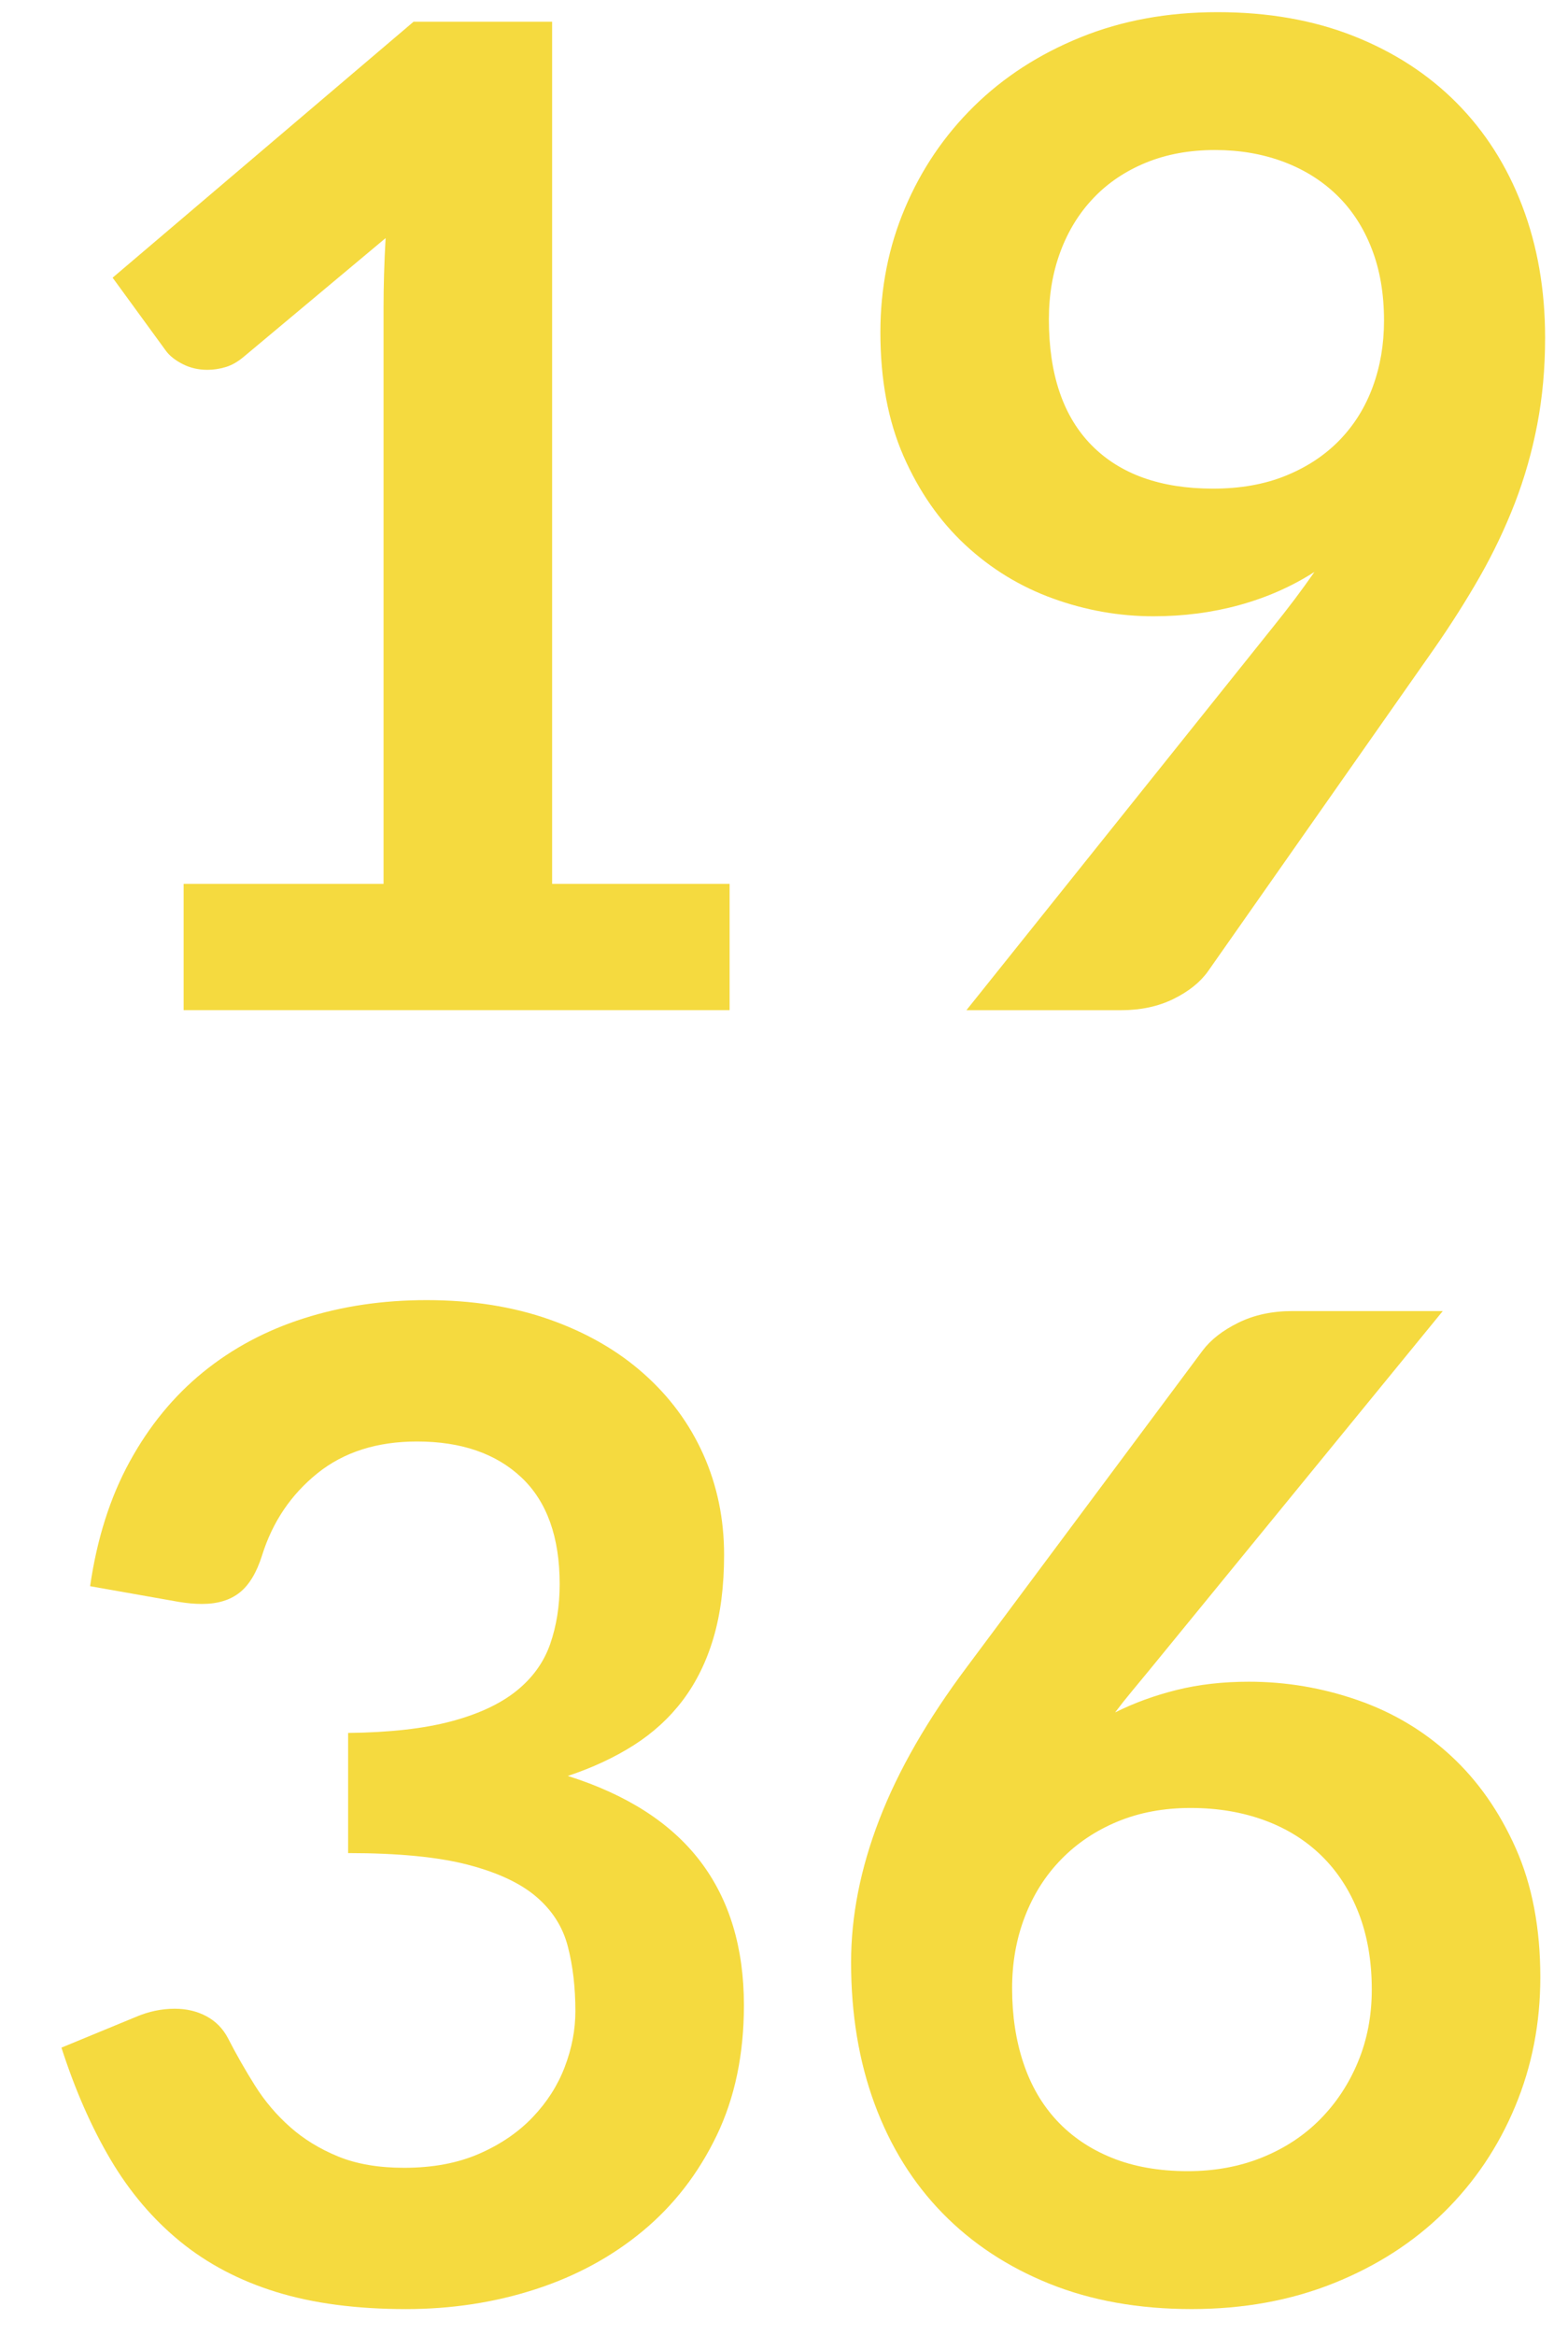
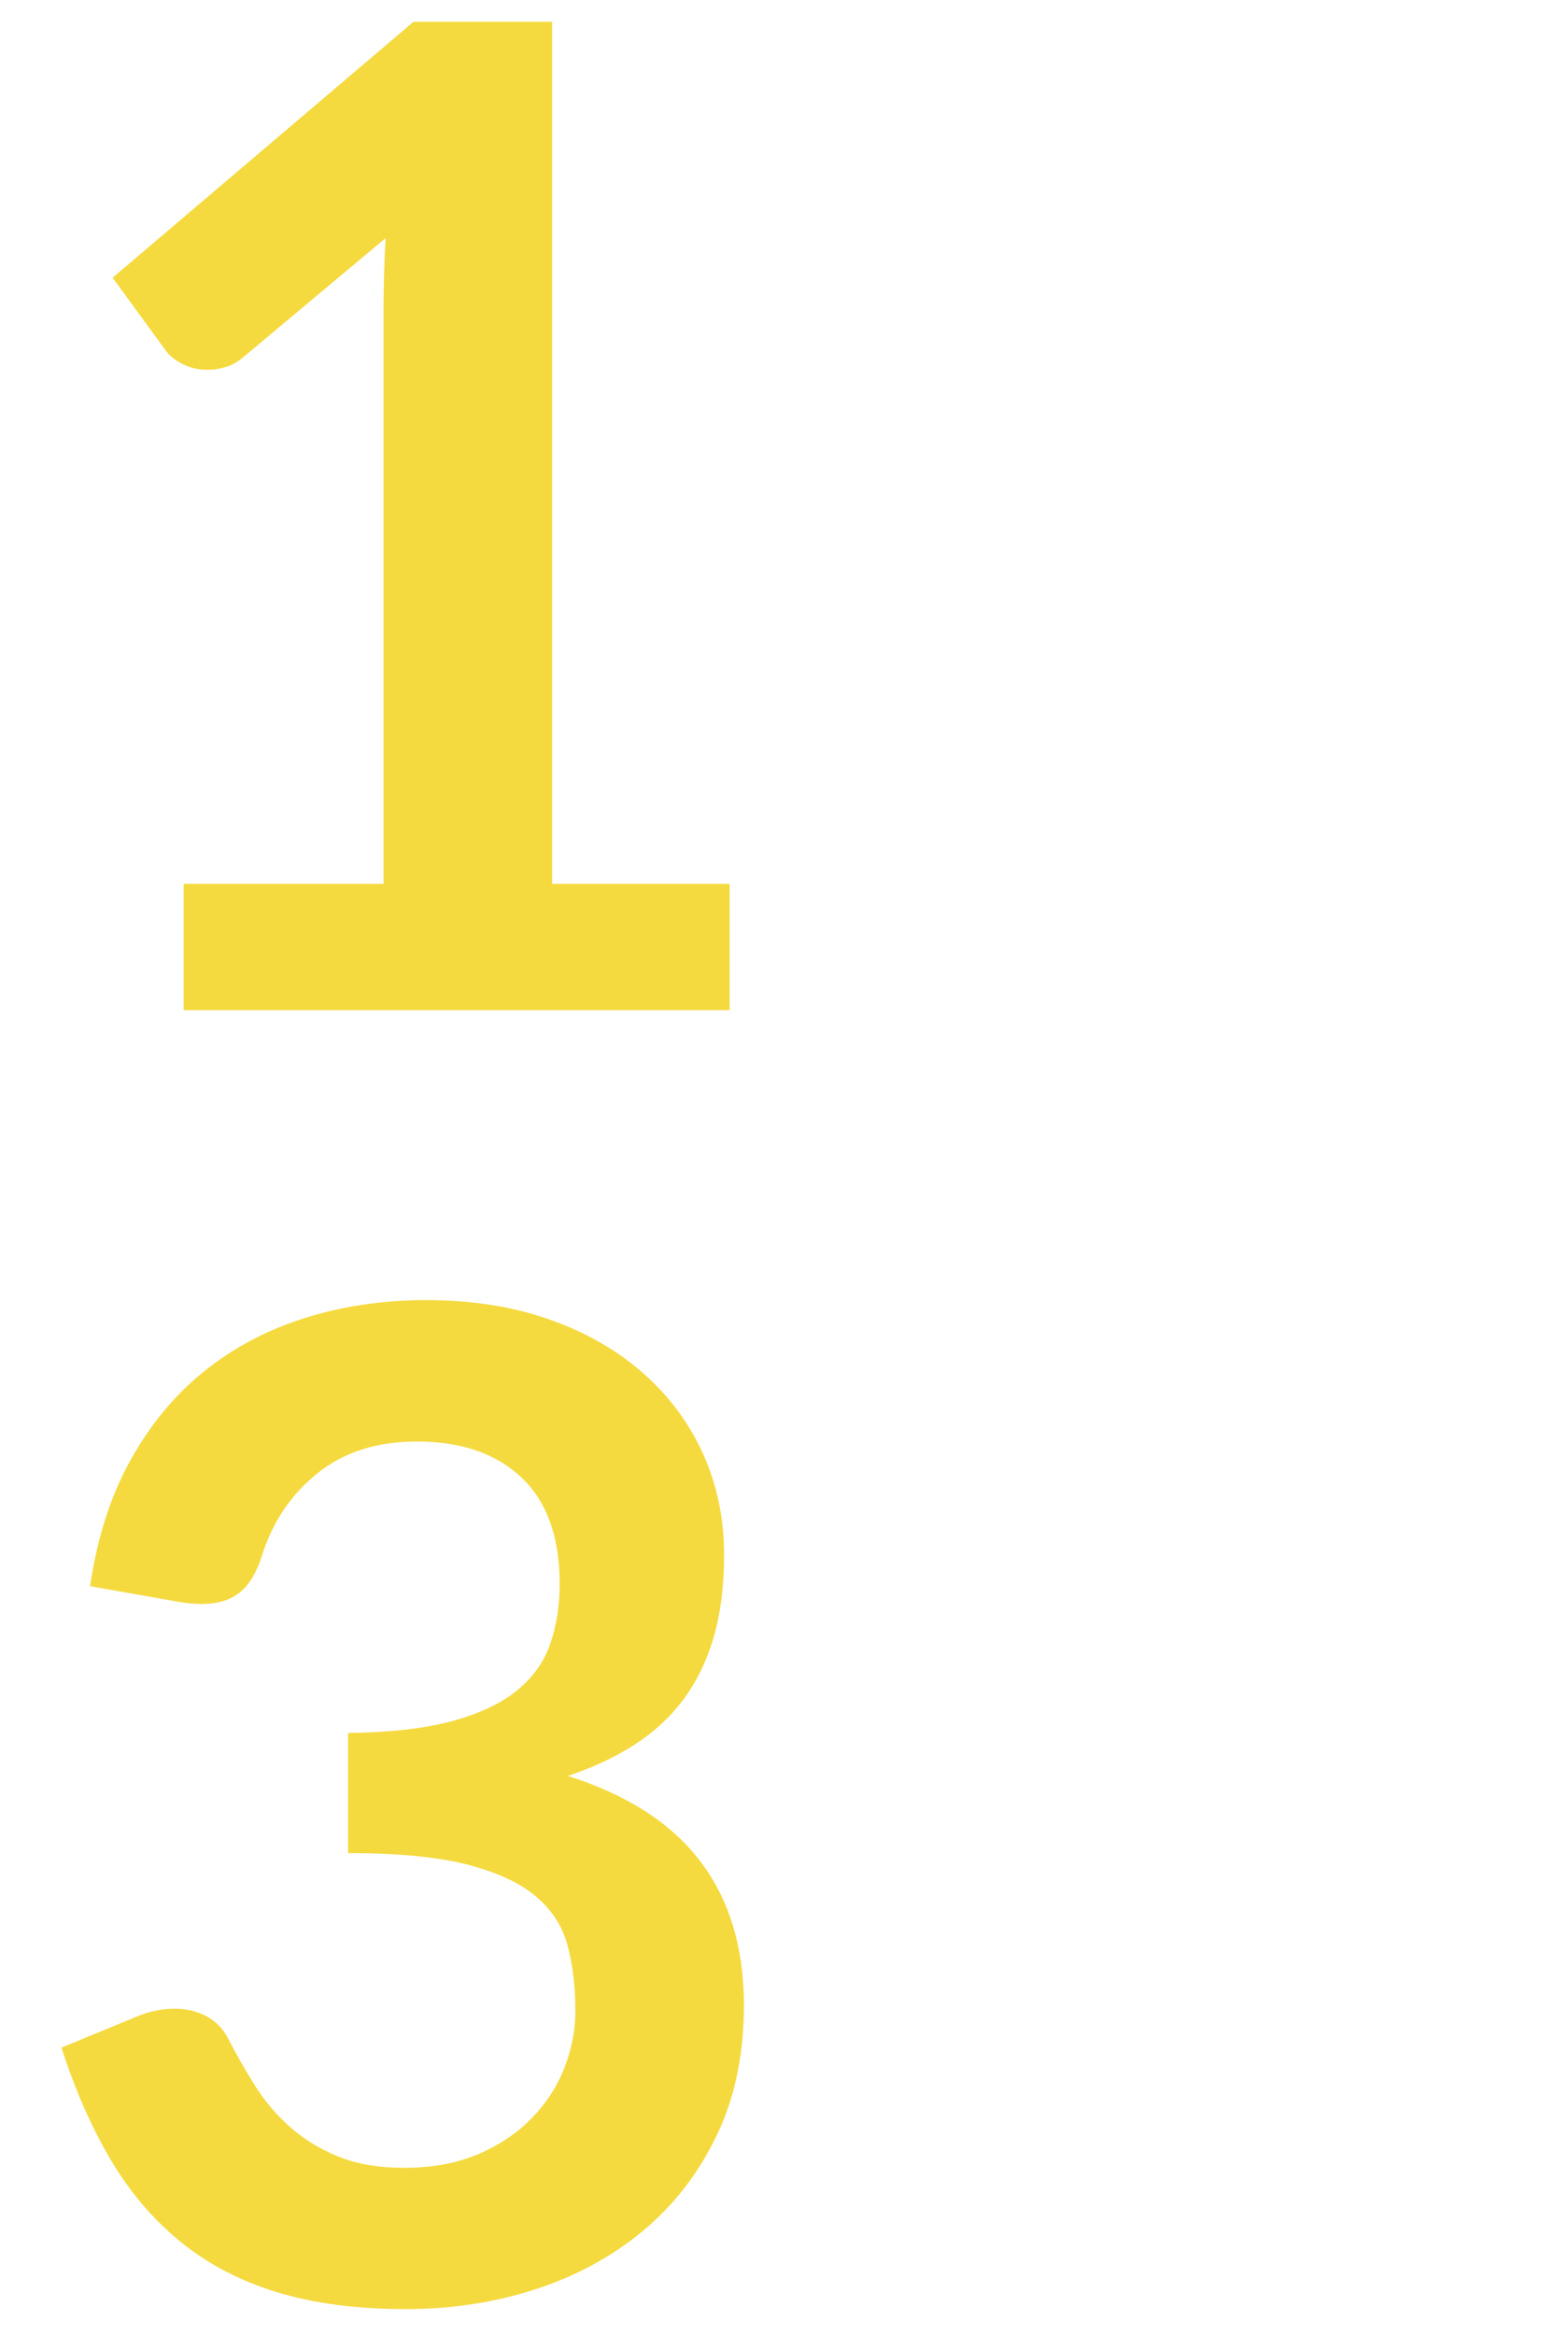
<svg xmlns="http://www.w3.org/2000/svg" version="1.1" id="Calque_1" x="0px" y="0px" width="60.885px" height="90.646px" viewBox="0 0 60.885 90.646" enable-background="new 0 0 60.885 90.646" xml:space="preserve">
  <g>
    <path fill="#F5DA3F" d="M7.128,34.312h7.765v-22.34c0-0.865,0.026-1.775,0.08-2.729L9.46,13.854   c-0.23,0.194-0.464,0.327-0.702,0.397c-0.239,0.071-0.473,0.106-0.702,0.106c-0.354,0-0.676-0.075-0.967-0.225   s-0.508-0.322-0.649-0.517L4.373,10.78l11.687-9.938h5.379v33.47h6.891v4.902h-21.2V34.312z" />
-     <path fill="#F5DA3F" d="M44.784,23.924c-1.324,0-2.623-0.229-3.895-0.689c-1.271-0.459-2.408-1.153-3.406-2.08   c-0.998-0.928-1.797-2.076-2.398-3.445c-0.6-1.369-0.9-2.972-0.9-4.81c0-1.713,0.318-3.321,0.955-4.823   c0.635-1.501,1.527-2.817,2.676-3.948c1.148-1.13,2.525-2.023,4.135-2.677c1.605-0.653,3.383-0.98,5.326-0.98   c1.961,0,3.723,0.31,5.285,0.928c1.564,0.619,2.898,1.484,4.002,2.597c1.104,1.113,1.953,2.447,2.545,4.001   s0.887,3.259,0.887,5.114c0,1.184-0.102,2.306-0.305,3.366s-0.494,2.08-0.873,3.061c-0.381,0.98-0.836,1.935-1.365,2.862   c-0.531,0.928-1.123,1.86-1.775,2.796l-8.771,12.508c-0.301,0.424-0.748,0.782-1.338,1.074c-0.594,0.292-1.27,0.437-2.027,0.437   h-6.016l11.898-14.867c0.299-0.371,0.582-0.733,0.848-1.086c0.266-0.353,0.521-0.706,0.768-1.06   c-0.883,0.566-1.854,0.994-2.914,1.286S45.95,23.924,44.784,23.924z M53.741,12.449c0-1.042-0.158-1.974-0.479-2.795   c-0.318-0.822-0.77-1.515-1.354-2.081c-0.584-0.565-1.279-0.998-2.084-1.298c-0.807-0.3-1.688-0.451-2.643-0.451   c-0.992,0-1.885,0.164-2.682,0.49c-0.797,0.327-1.475,0.782-2.031,1.365c-0.559,0.583-0.988,1.277-1.289,2.081   s-0.451,1.683-0.451,2.637c0,2.138,0.555,3.768,1.66,4.889c1.107,1.122,2.678,1.683,4.713,1.683c1.062,0,2.006-0.167,2.828-0.503   c0.824-0.335,1.518-0.795,2.084-1.378s0.996-1.272,1.289-2.067C53.595,14.225,53.741,13.368,53.741,12.449z" />
    <path fill="#F5DA3F" d="M16.562,50.471c1.767,0,3.361,0.252,4.784,0.756c1.422,0.503,2.637,1.201,3.643,2.094   c1.008,0.892,1.781,1.938,2.32,3.14c0.537,1.202,0.807,2.5,0.807,3.896c0,1.219-0.137,2.292-0.41,3.22   c-0.273,0.927-0.672,1.735-1.191,2.425c-0.521,0.689-1.158,1.271-1.908,1.749c-0.752,0.477-1.604,0.874-2.559,1.192   c2.297,0.725,4.012,1.828,5.143,3.312c1.129,1.484,1.695,3.348,1.695,5.592c0,1.907-0.354,3.595-1.061,5.062   c-0.707,1.466-1.66,2.698-2.861,3.696s-2.594,1.754-4.174,2.266c-1.582,0.513-3.256,0.769-5.022,0.769   c-1.926,0-3.604-0.221-5.035-0.662s-2.676-1.096-3.736-1.961s-1.961-1.926-2.703-3.181c-0.742-1.254-1.378-2.702-1.908-4.346   l2.889-1.192c0.495-0.212,0.998-0.318,1.511-0.318c0.459,0,0.87,0.098,1.232,0.293c0.362,0.195,0.64,0.479,0.835,0.852   c0.318,0.621,0.667,1.233,1.047,1.837c0.379,0.603,0.834,1.14,1.365,1.61c0.53,0.47,1.152,0.852,1.868,1.145   c0.715,0.292,1.567,0.438,2.557,0.438c1.113,0,2.084-0.182,2.915-0.545c0.83-0.362,1.524-0.836,2.08-1.42   c0.558-0.585,0.972-1.235,1.245-1.952s0.412-1.438,0.412-2.165c0-0.92-0.098-1.757-0.293-2.51c-0.193-0.752-0.6-1.394-1.219-1.925   c-0.618-0.531-1.506-0.947-2.663-1.248s-2.708-0.452-4.65-0.452v-4.664c1.607-0.018,2.941-0.168,4.001-0.45   s1.903-0.676,2.531-1.179c0.627-0.504,1.064-1.109,1.312-1.816c0.246-0.705,0.371-1.483,0.371-2.332   c0-1.828-0.496-3.208-1.485-4.141c-0.99-0.932-2.341-1.396-4.055-1.396c-1.555,0-2.845,0.412-3.869,1.236   c-1.024,0.826-1.74,1.885-2.146,3.181c-0.212,0.674-0.503,1.157-0.875,1.45c-0.371,0.293-0.857,0.439-1.457,0.439   c-0.283,0-0.583-0.027-0.901-0.08l-3.445-0.609c0.265-1.837,0.777-3.449,1.537-4.836c0.759-1.387,1.709-2.544,2.849-3.472   c1.14-0.927,2.447-1.625,3.922-2.093C13.281,50.706,14.867,50.471,16.562,50.471z" />
-     <path fill="#F5DA3F" d="M48.495,65.285c1.447,0,2.857,0.239,4.227,0.716s2.574,1.197,3.617,2.16s1.881,2.159,2.518,3.59   c0.637,1.432,0.953,3.101,0.953,5.009c0,1.785-0.326,3.458-0.98,5.021c-0.652,1.563-1.572,2.929-2.756,4.095   s-2.609,2.085-4.279,2.756s-3.512,1.007-5.525,1.007c-2.049,0-3.887-0.327-5.512-0.98s-3.012-1.567-4.16-2.742   s-2.027-2.588-2.637-4.24s-0.914-3.485-0.914-5.499c0-1.802,0.365-3.652,1.1-5.552c0.732-1.898,1.867-3.873,3.404-5.923   l9.143-12.27c0.318-0.424,0.781-0.785,1.393-1.086c0.609-0.301,1.311-0.451,2.105-0.451h5.83L44.651,64.807   c-0.246,0.301-0.48,0.584-0.701,0.849s-0.438,0.539-0.65,0.821c0.742-0.371,1.543-0.662,2.398-0.874   C46.556,65.391,47.487,65.285,48.495,65.285z M39.3,77.183c0,1.061,0.145,2.027,0.438,2.902c0.291,0.874,0.725,1.621,1.301,2.239   s1.287,1.1,2.137,1.444c0.85,0.344,1.832,0.517,2.947,0.517c1.045,0,2.006-0.177,2.881-0.53c0.877-0.354,1.629-0.848,2.258-1.484   c0.627-0.636,1.119-1.382,1.473-2.239c0.354-0.856,0.531-1.788,0.531-2.795c0-1.096-0.168-2.081-0.504-2.955   c-0.338-0.875-0.814-1.616-1.434-2.227c-0.619-0.609-1.363-1.073-2.23-1.391c-0.867-0.318-1.824-0.478-2.867-0.478   c-1.045,0-1.992,0.177-2.842,0.53s-1.58,0.844-2.189,1.471c-0.611,0.627-1.08,1.369-1.408,2.227   C39.462,75.271,39.3,76.194,39.3,77.183z" />
  </g>
</svg>